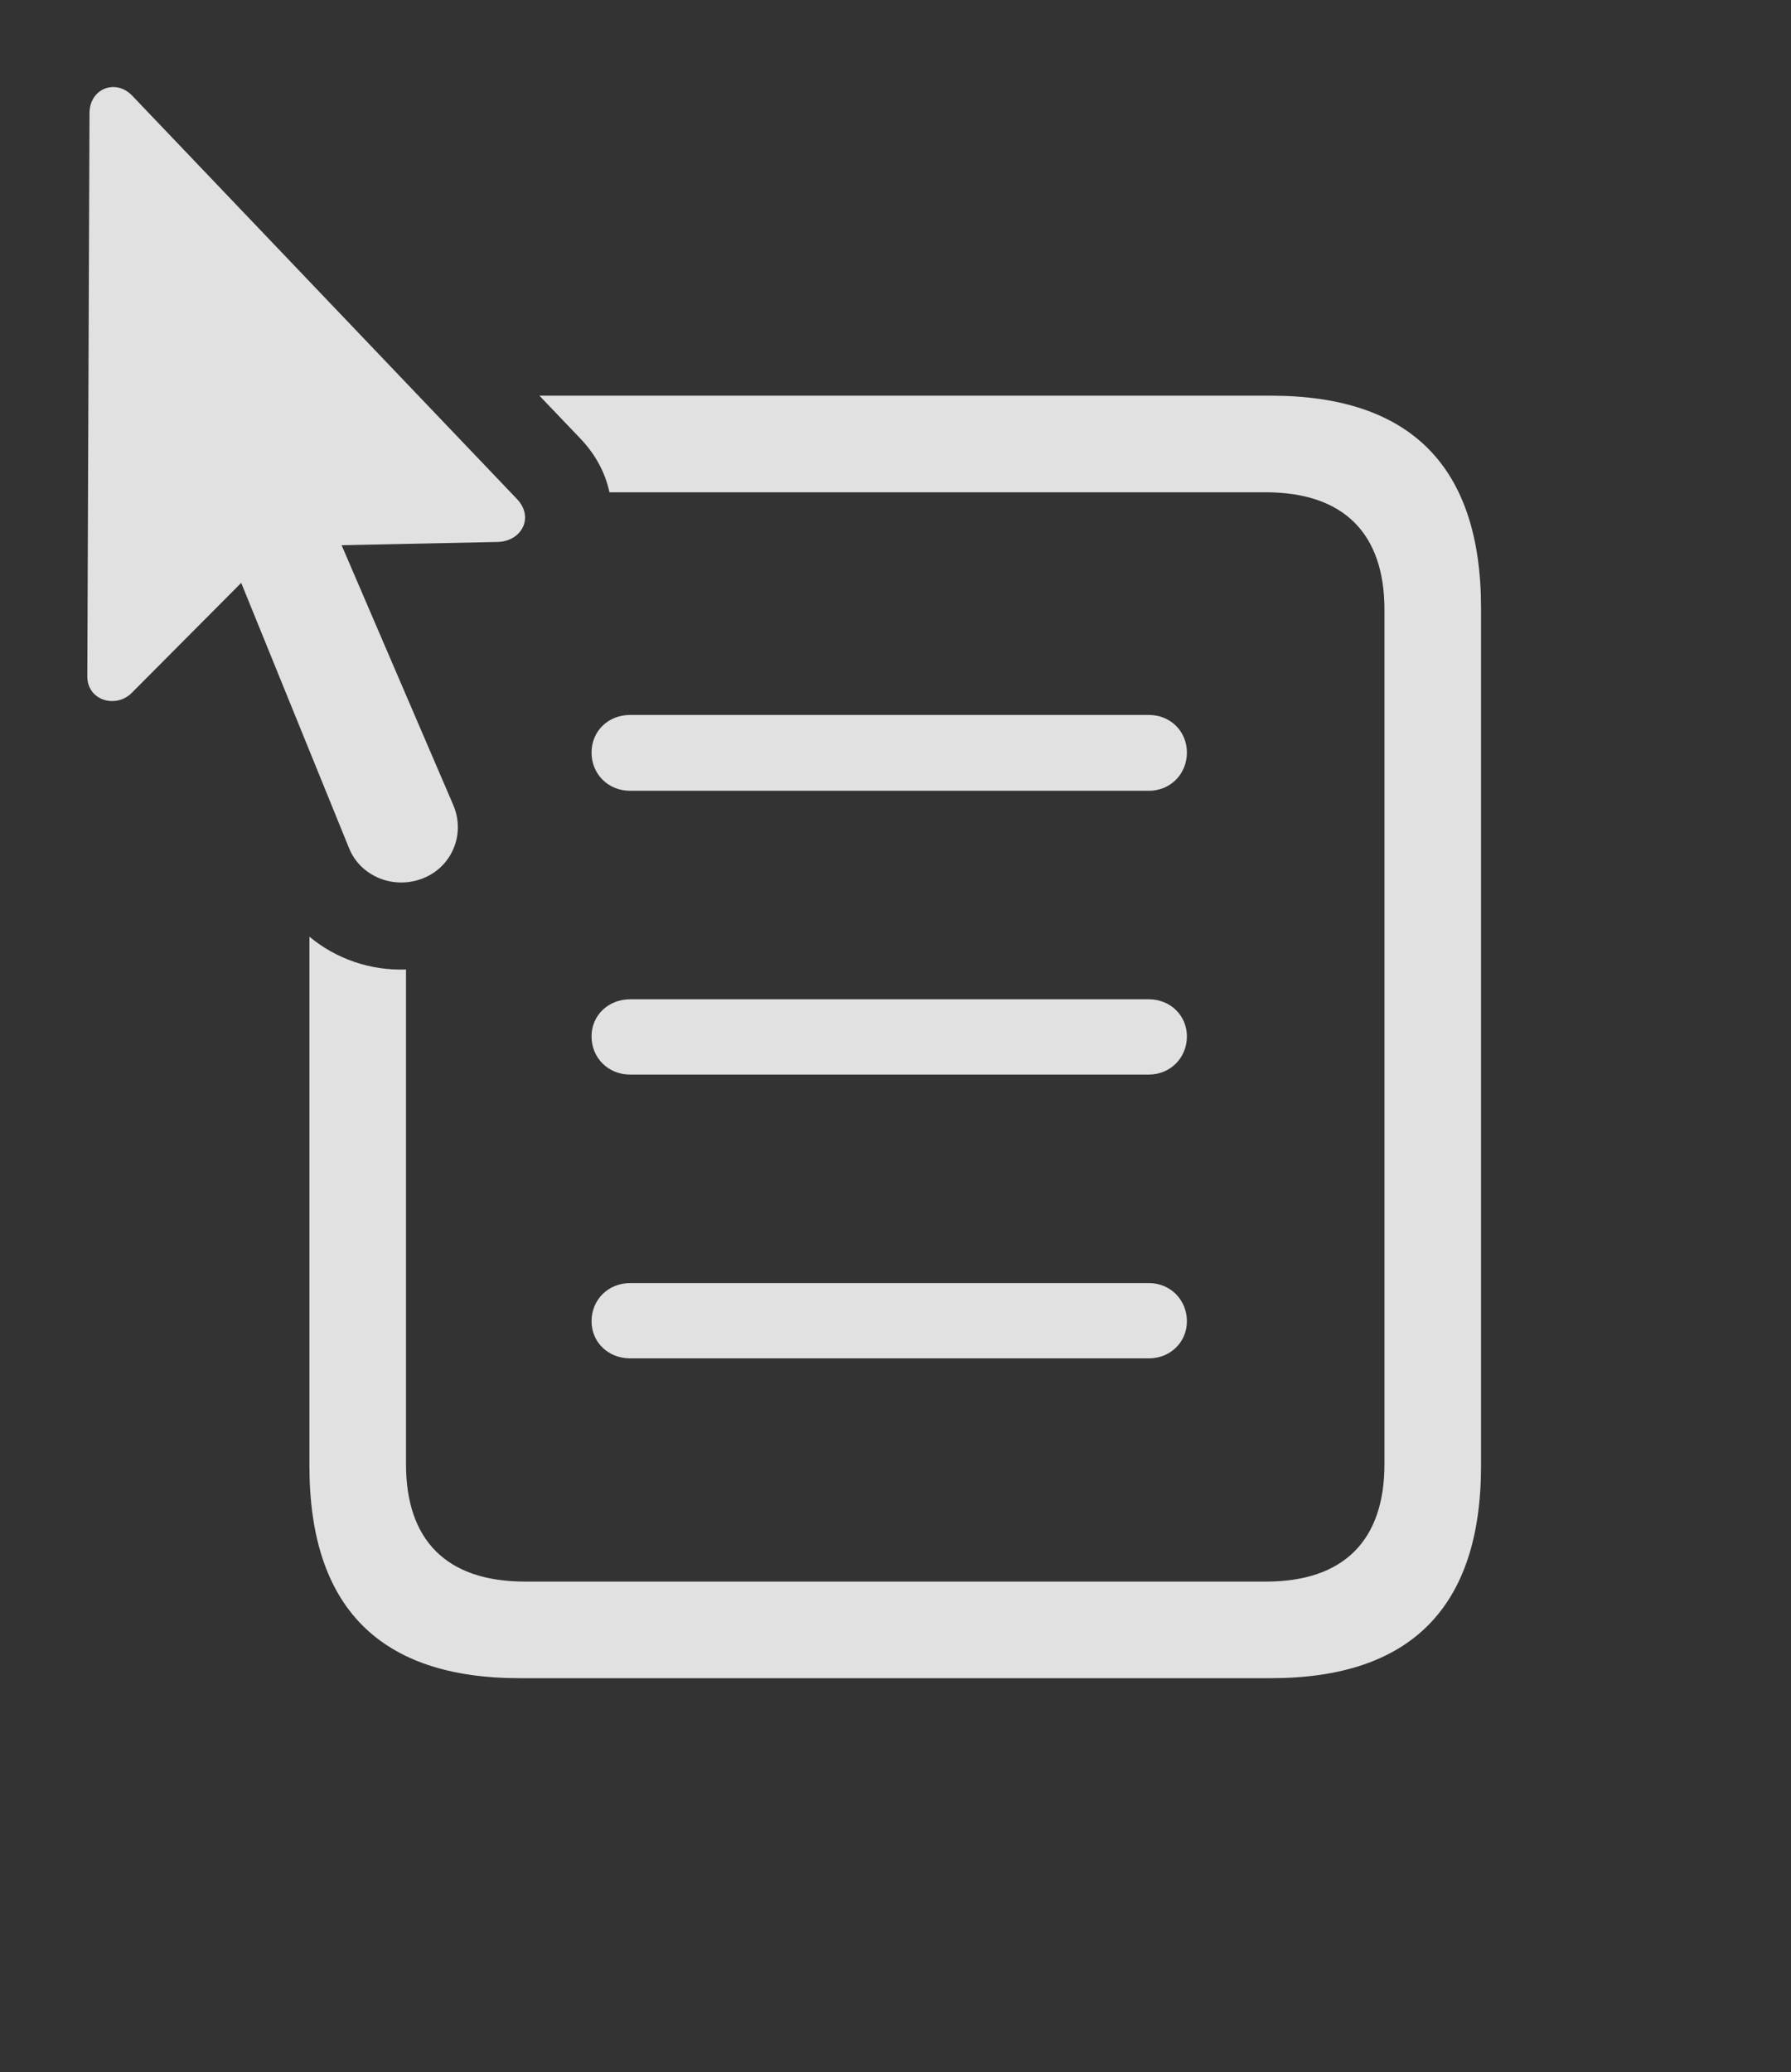
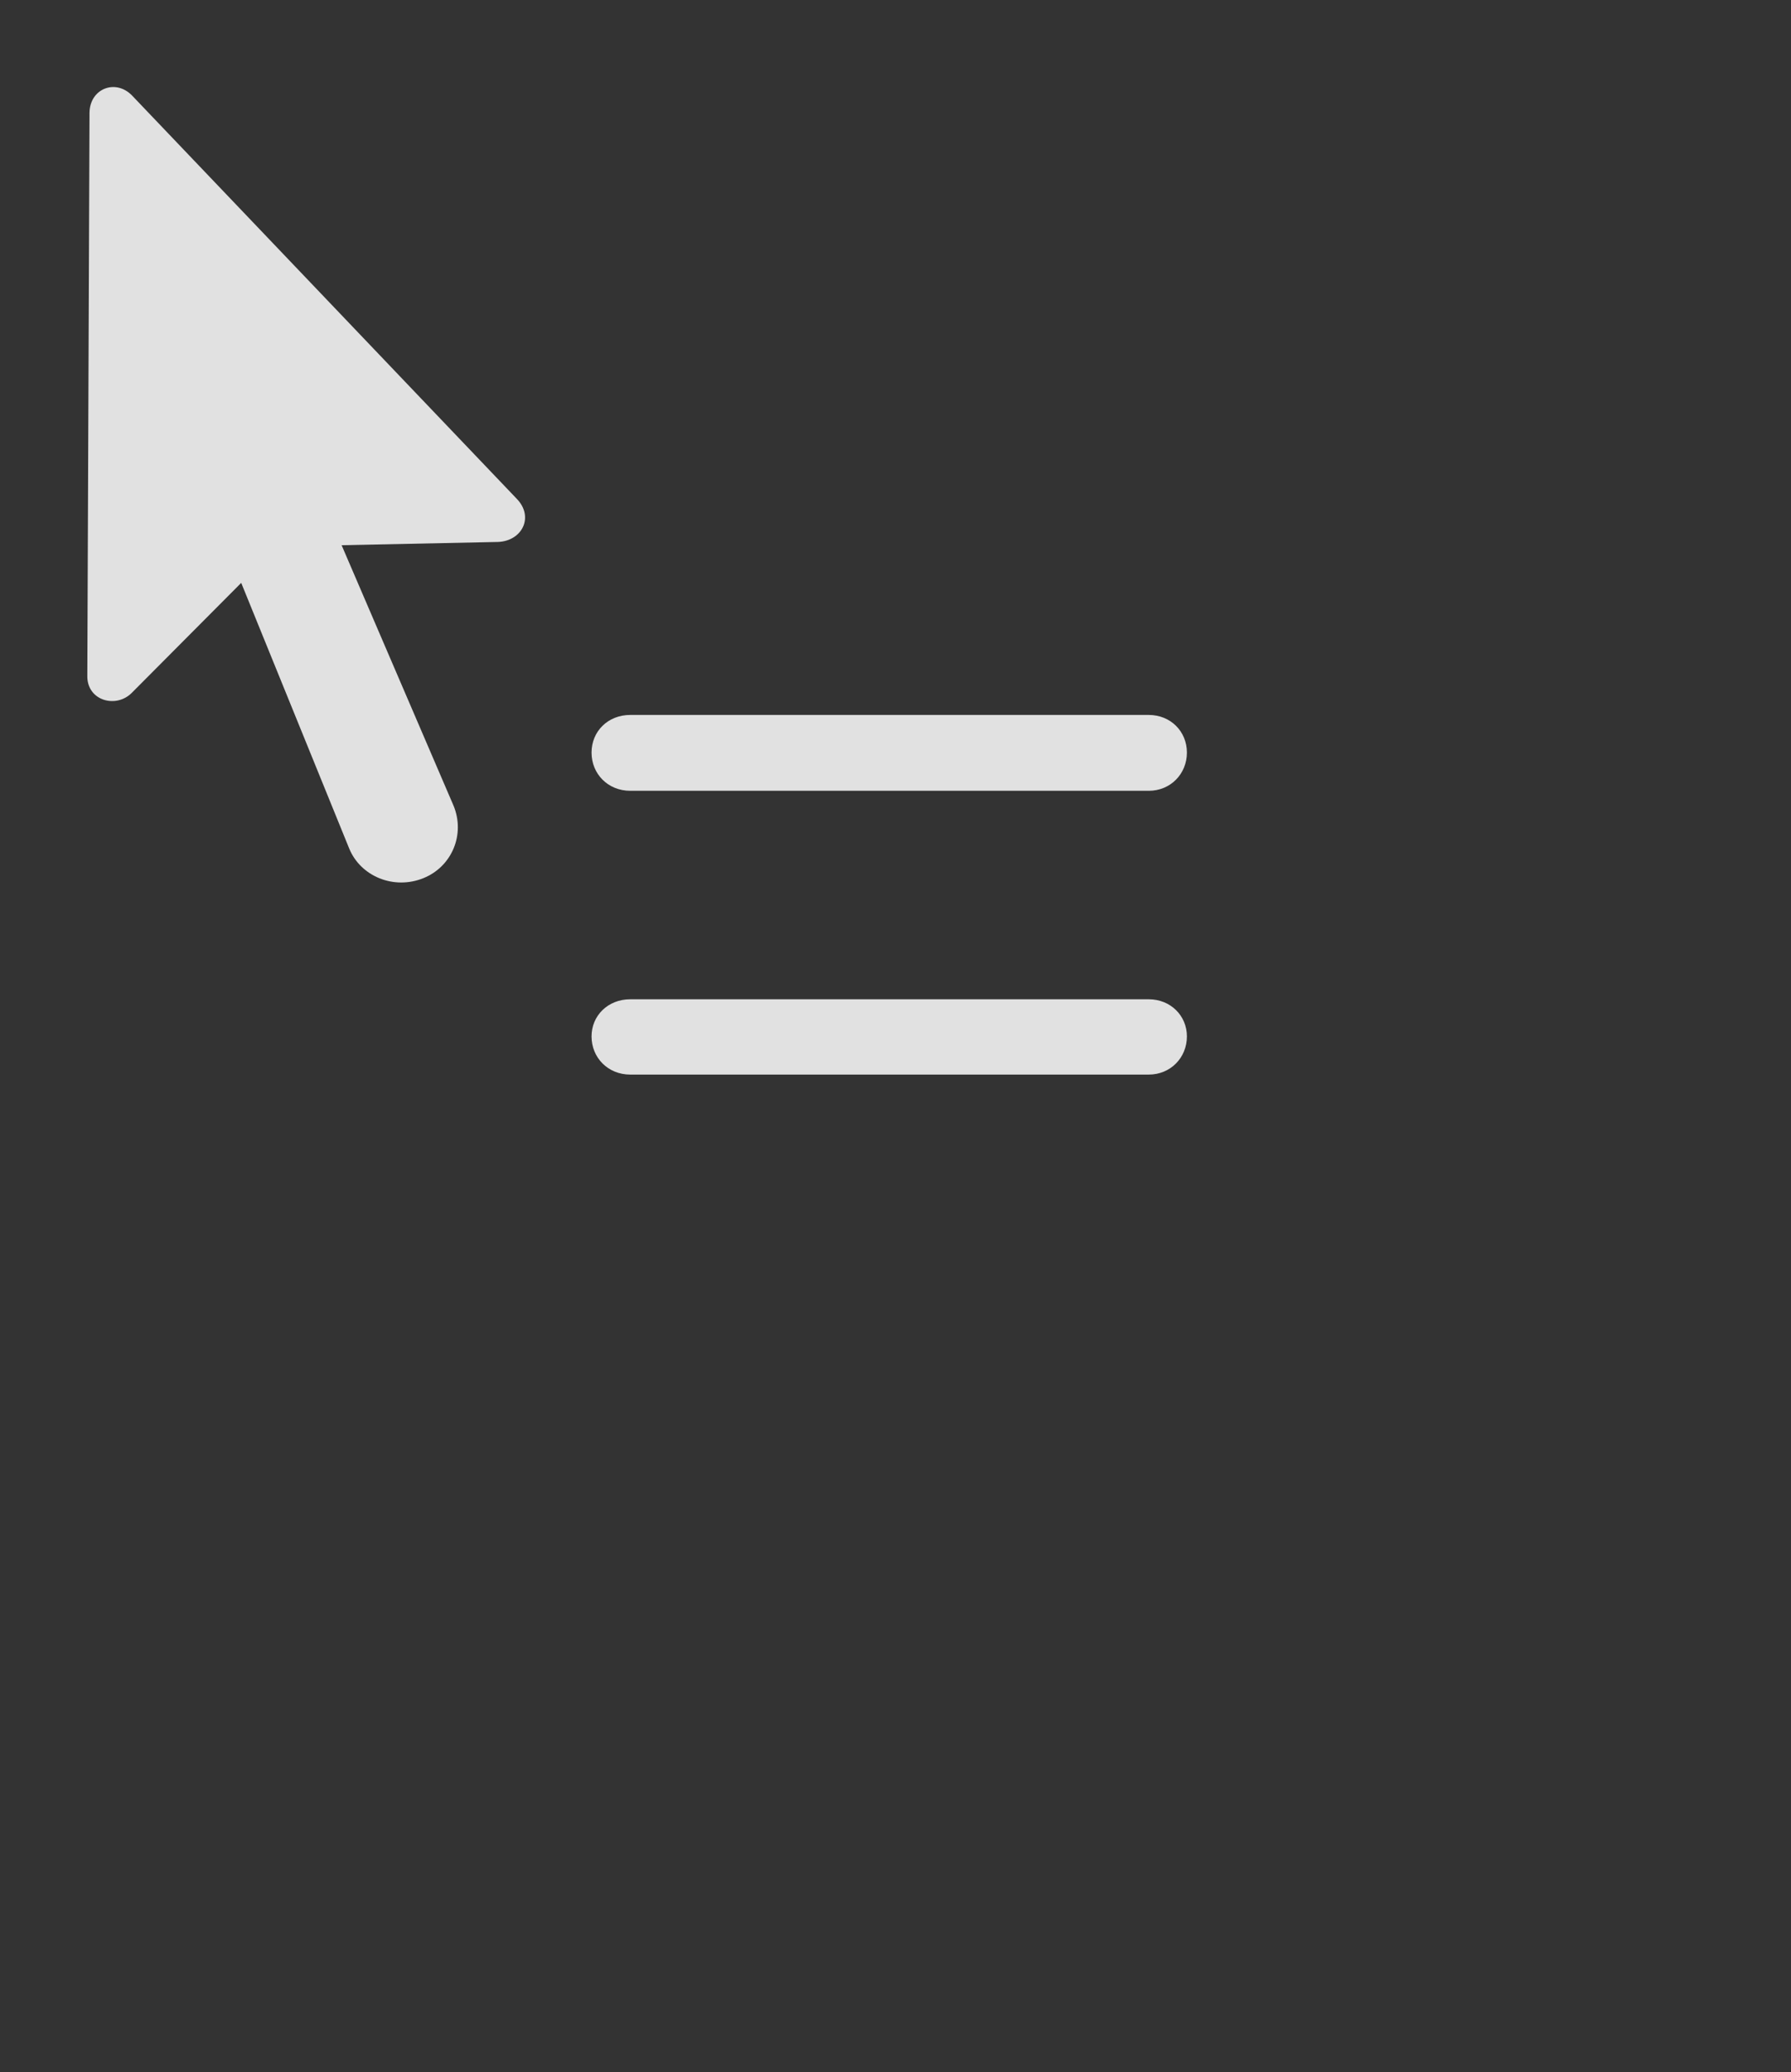
<svg xmlns="http://www.w3.org/2000/svg" version="1.1" viewBox="0 0 410.254 474.635">
  <rect x="0" y="0" width="410.254" height="474.635" fill="#333333" stroke="none" />
  <g>
    <rect height="474.635" opacity="0" width="410.254" x="0" y="0" />
-     <path d="M339.252 139.255L339.252 335.755C339.252 368.13 323.127 384.38 291.127 384.38L119.002 384.38C87.002 384.38 70.877 368.13 70.877 335.755L70.877 214.544C76.984 219.636 84.874 222.353 93.002 222.058L93.002 335.38C93.002 352.755 102.252 362.255 120.252 362.255L290.002 362.255C307.877 362.255 317.127 352.755 317.127 335.38L317.127 139.63C317.127 122.255 307.877 112.755 289.877 112.755L139.603 112.755C138.675 108.393 136.48 104.129 132.877 100.38L123.562 90.63L291.127 90.63C323.127 90.63 339.252 106.88 339.252 139.255Z" fill="white" fill-opacity="0.85" />
    <path d="M271.877 172.38C271.877 177.255 268.127 181.13 263.127 181.13L144.377 181.13C139.252 181.13 135.502 177.255 135.502 172.38C135.502 167.505 139.252 163.755 144.377 163.755L263.127 163.755C268.127 163.755 271.877 167.505 271.877 172.38Z" fill="white" fill-opacity="0.85" />
    <path d="M271.877 237.38C271.877 242.255 268.127 246.13 263.127 246.13L144.377 246.13C139.252 246.13 135.502 242.255 135.502 237.38C135.502 232.63 139.252 228.88 144.377 228.88L263.127 228.88C268.127 228.88 271.877 232.63 271.877 237.38Z" fill="white" fill-opacity="0.85" />
-     <path d="M271.877 302.63C271.877 307.38 268.127 311.13 263.127 311.13L144.377 311.13C139.252 311.13 135.502 307.38 135.502 302.63C135.502 297.755 139.252 293.88 144.377 293.88L263.127 293.88C268.127 293.88 271.877 297.755 271.877 302.63Z" fill="white" fill-opacity="0.85" />
    <path d="M97.002 201.13C103.502 198.505 106.627 191.13 103.877 184.505L78.252 124.88L114.127 124.13C119.627 123.88 122.377 118.38 118.377 114.255L30.252 21.88C26.502 18.005 20.627 20.255 20.502 25.755L20.002 154.755C19.877 160.505 26.627 162.38 30.252 158.63L55.252 133.505L80.002 194.38C82.627 200.755 90.252 203.88 97.002 201.13Z" fill="white" fill-opacity="0.85" />
  </g>
</svg>